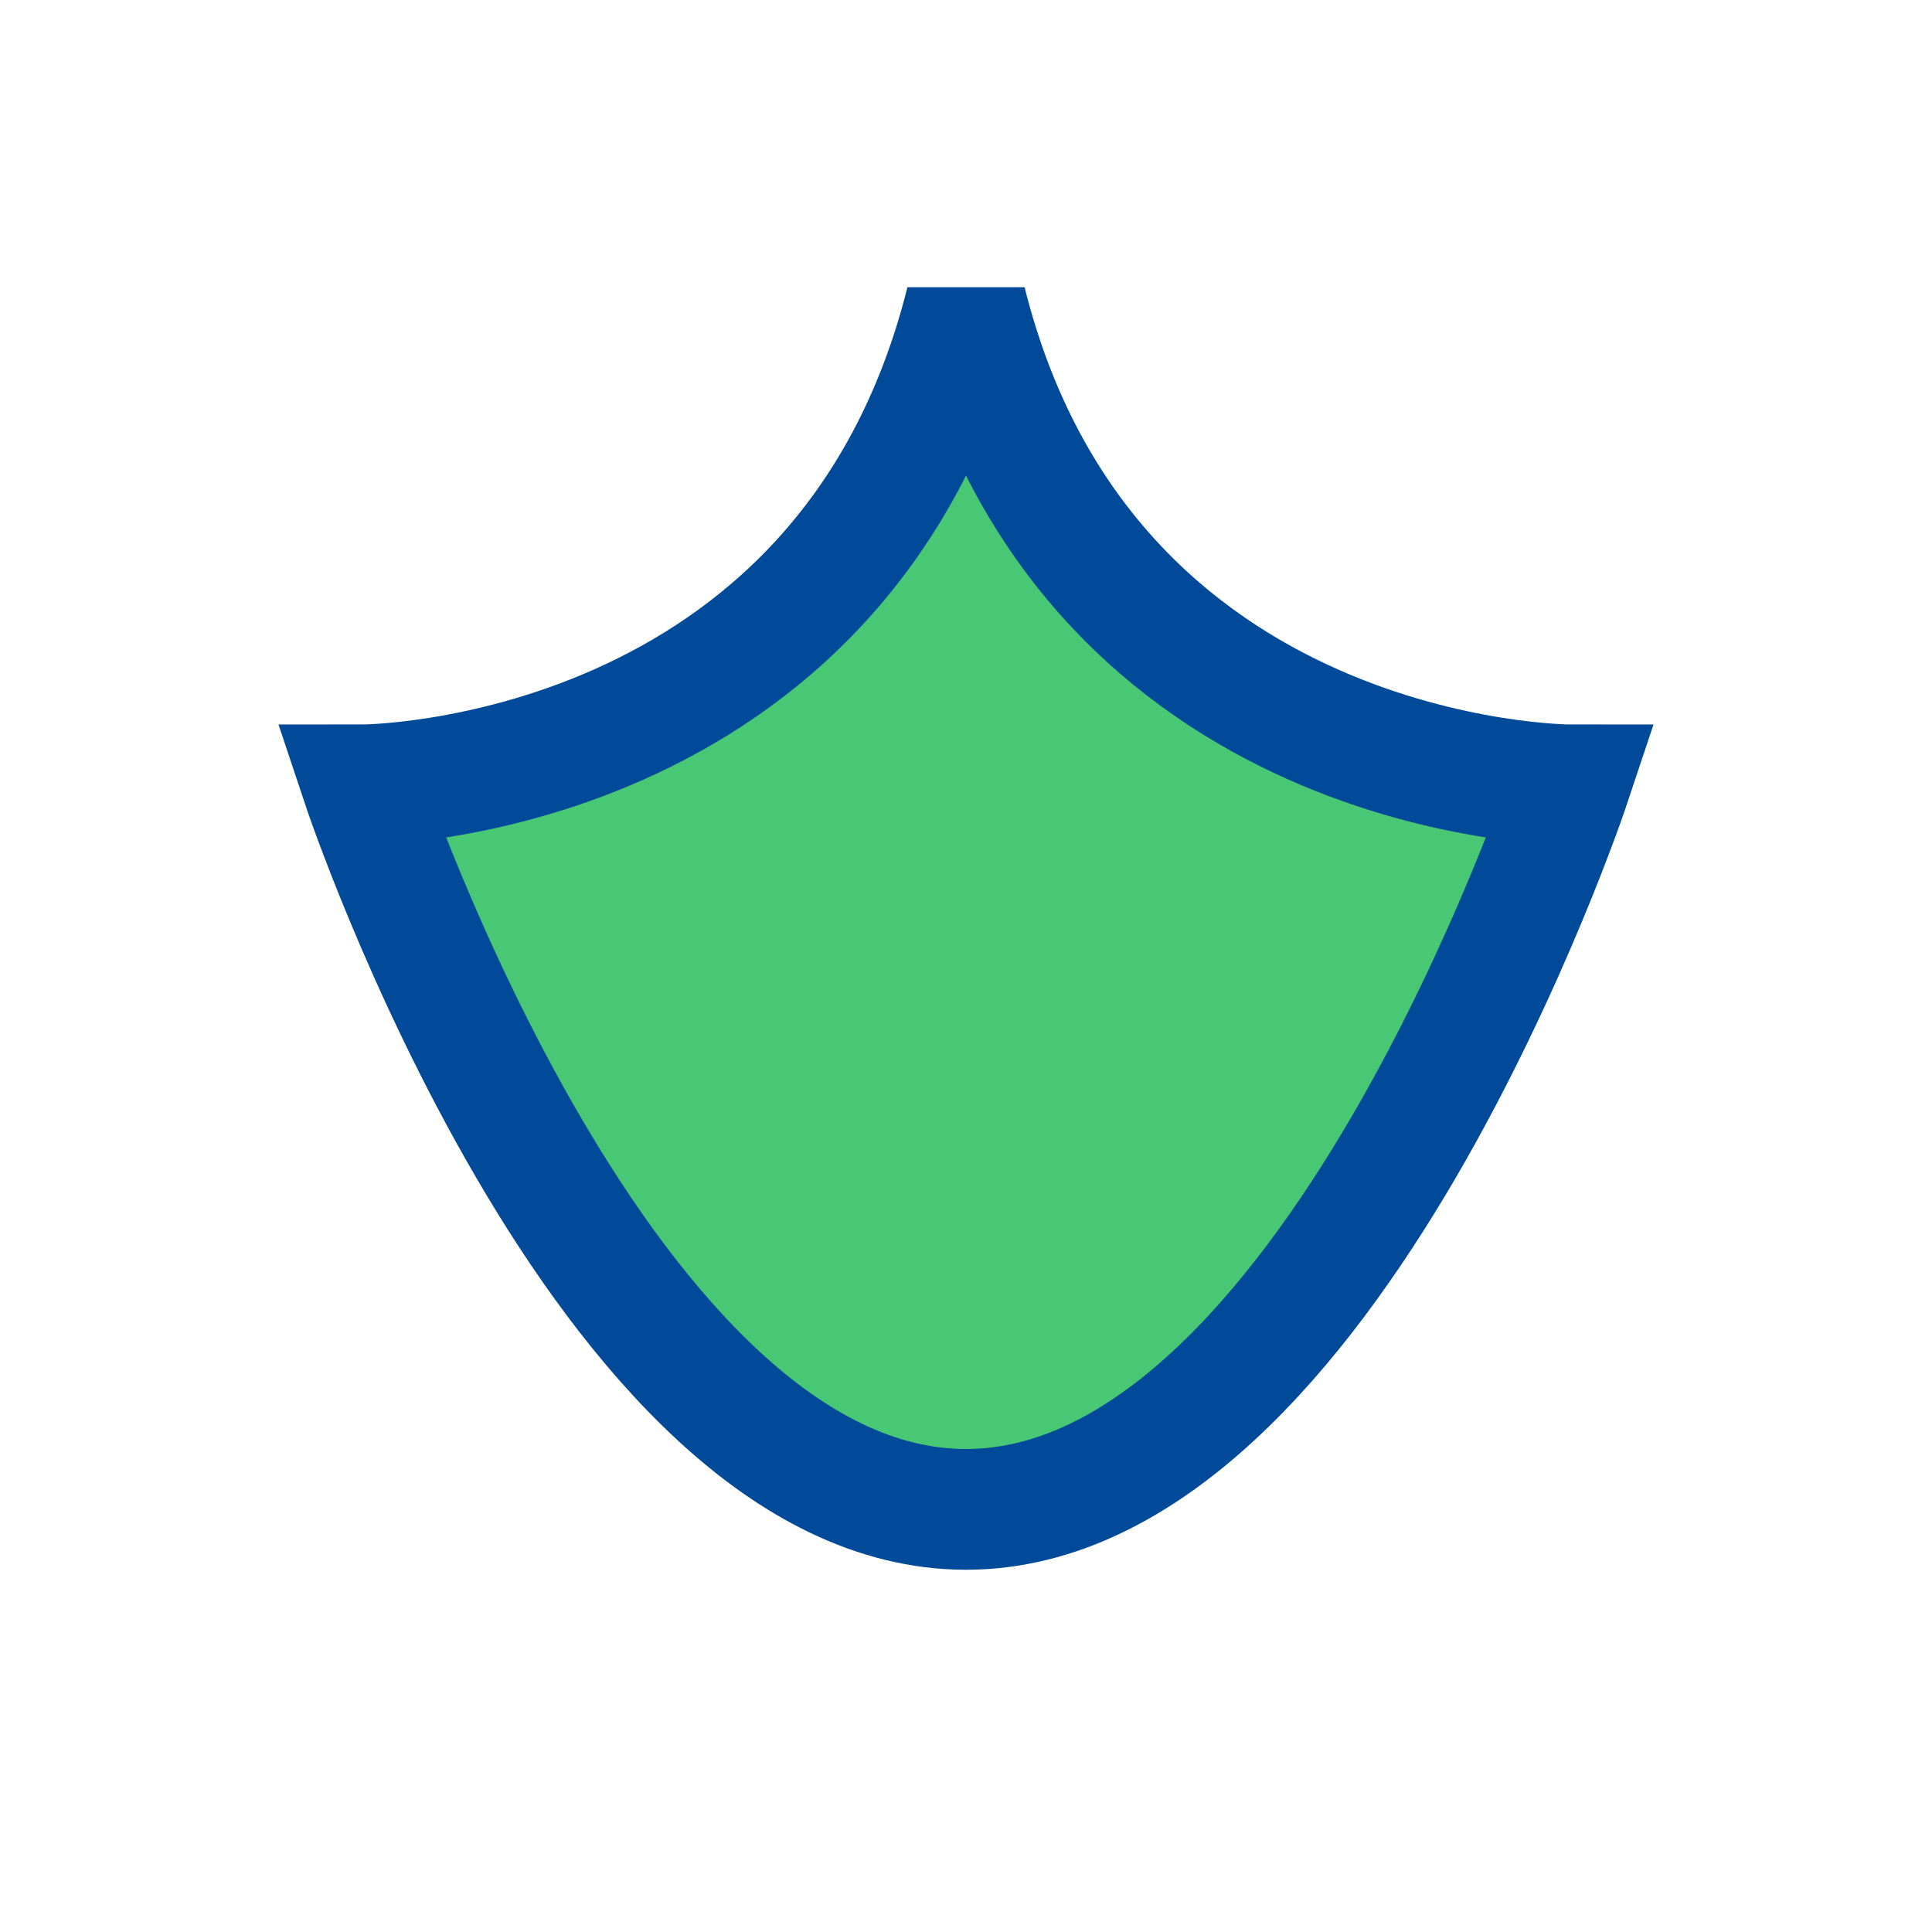
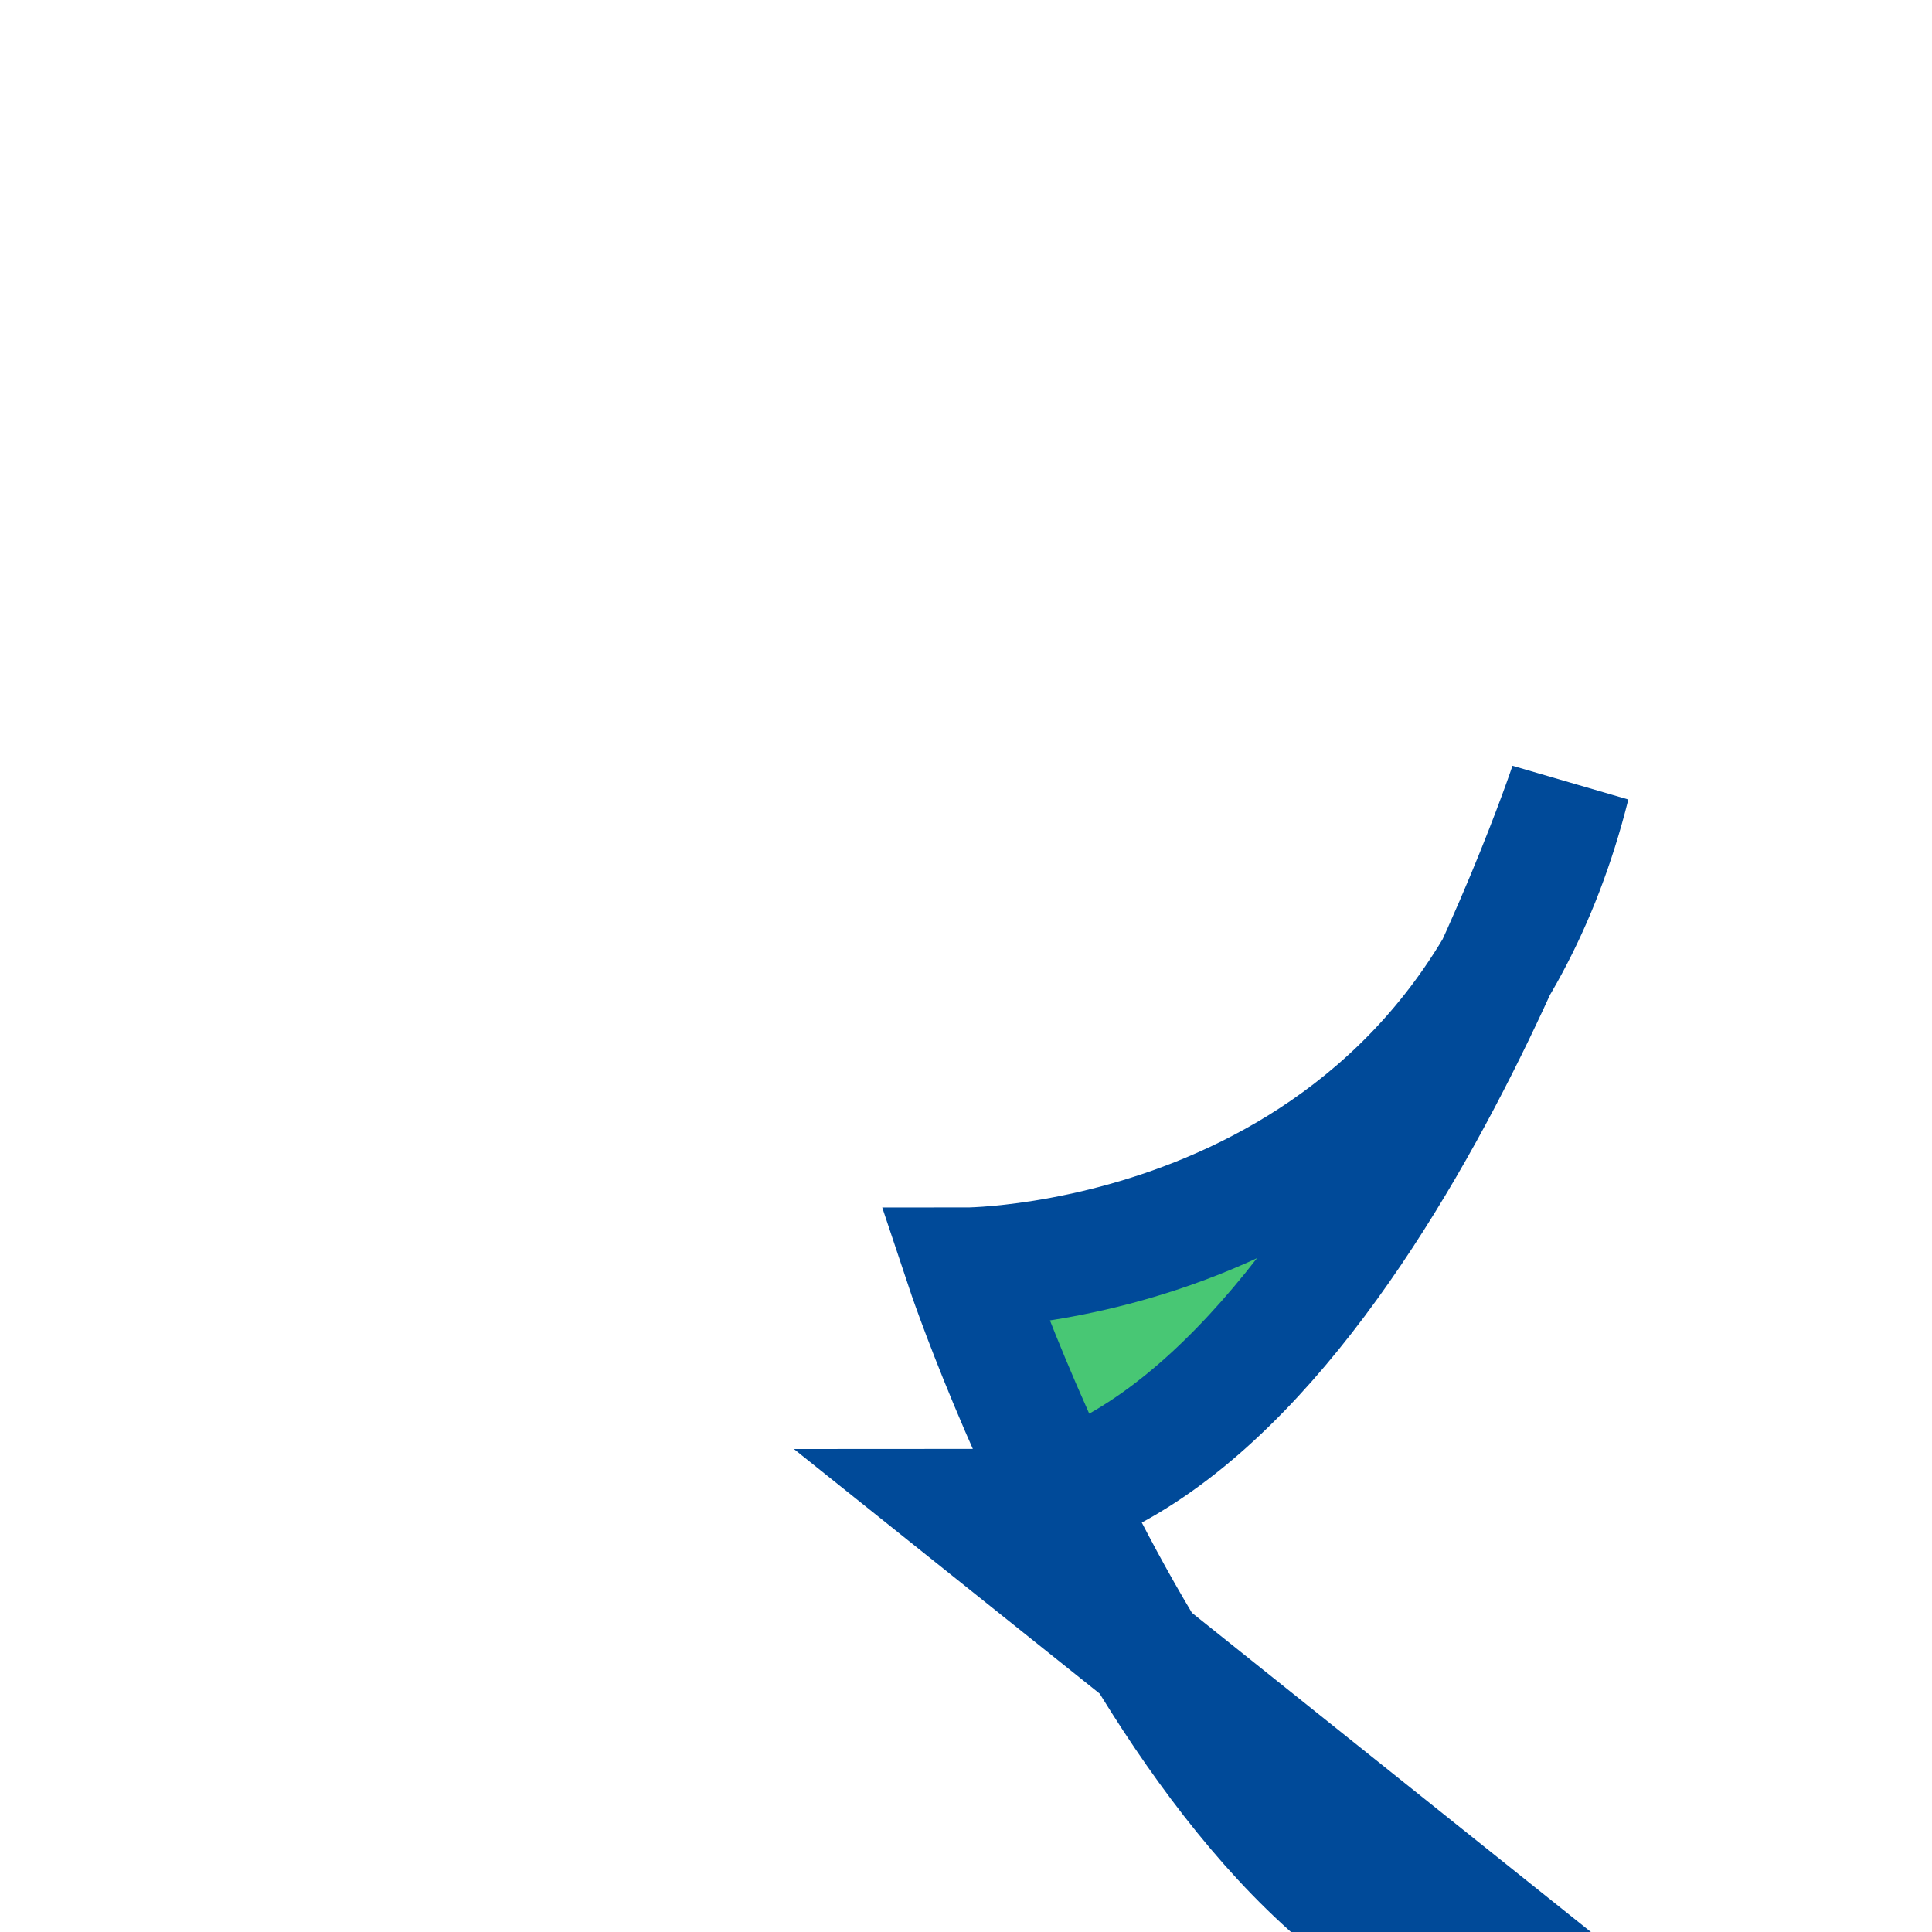
<svg xmlns="http://www.w3.org/2000/svg" width="32" height="32" viewBox="0 0 32 32">
-   <path d="M16 25c6 0 10-12 10-12S18 13 16 5c-2 8-10 8-10 8s4 12 10 12z" fill="#48C774" stroke="#004A99" stroke-width="2" />
+   <path d="M16 25c6 0 10-12 10-12c-2 8-10 8-10 8s4 12 10 12z" fill="#48C774" stroke="#004A99" stroke-width="2" />
</svg>